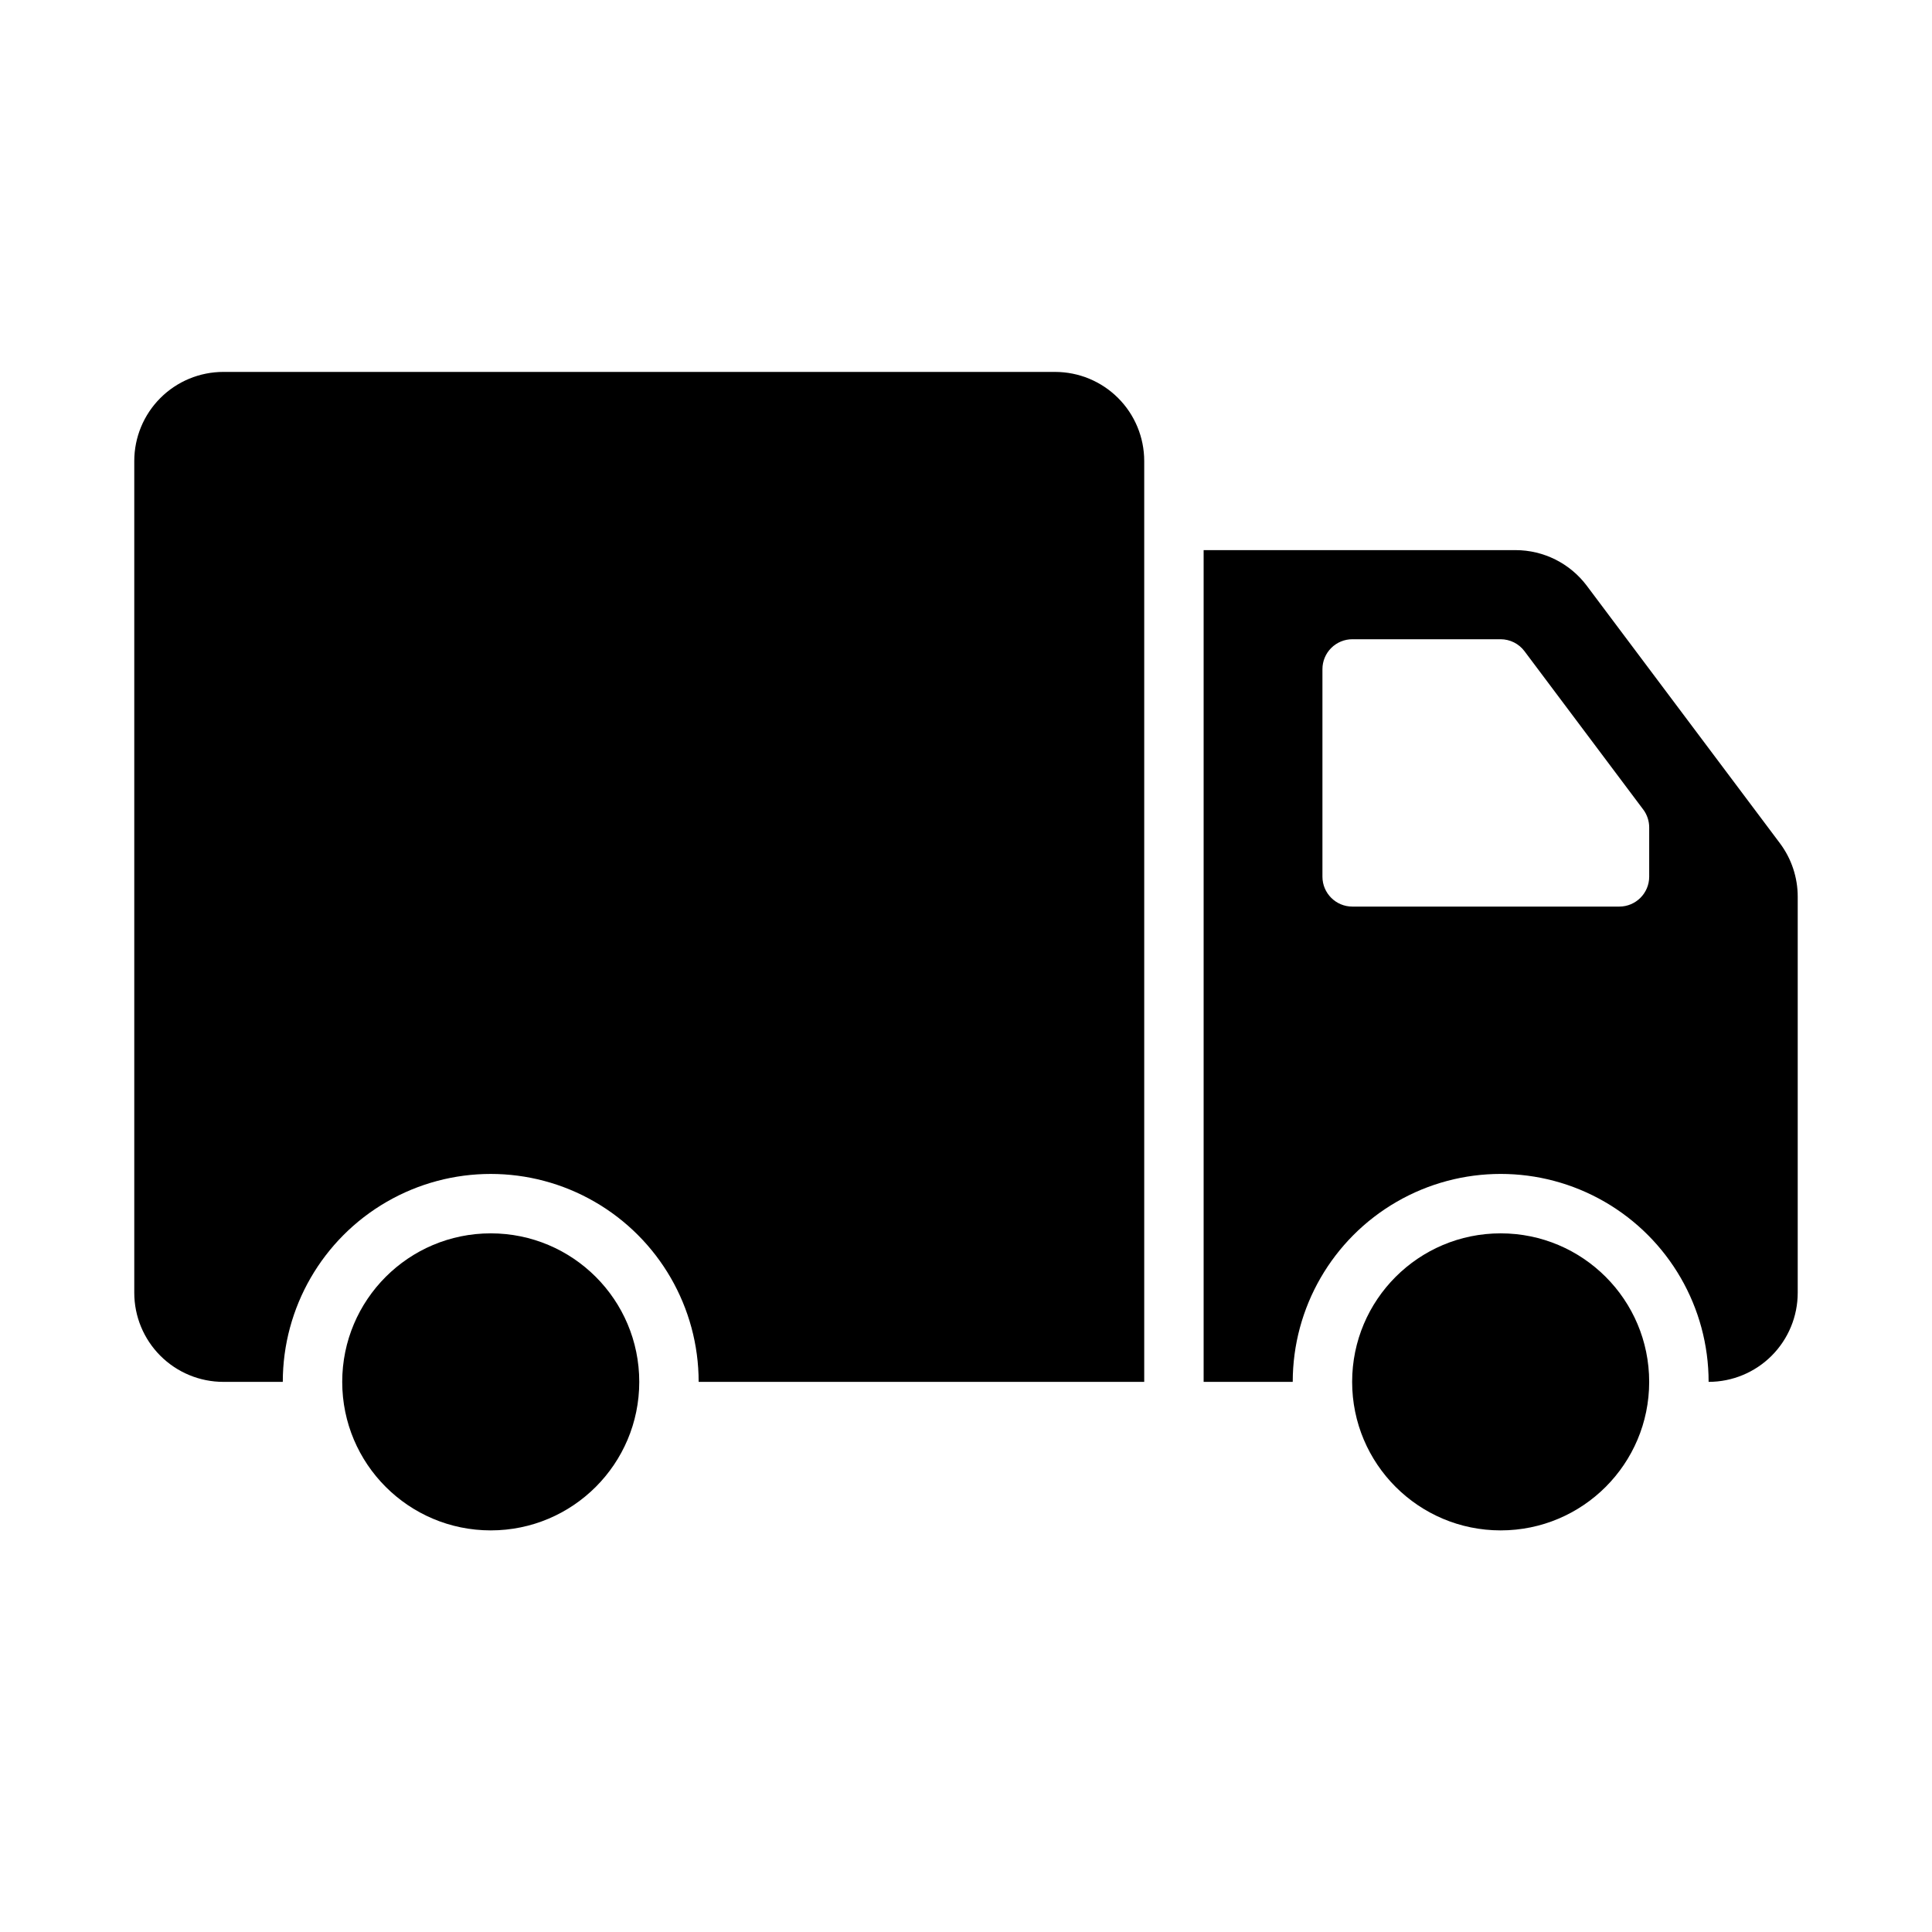
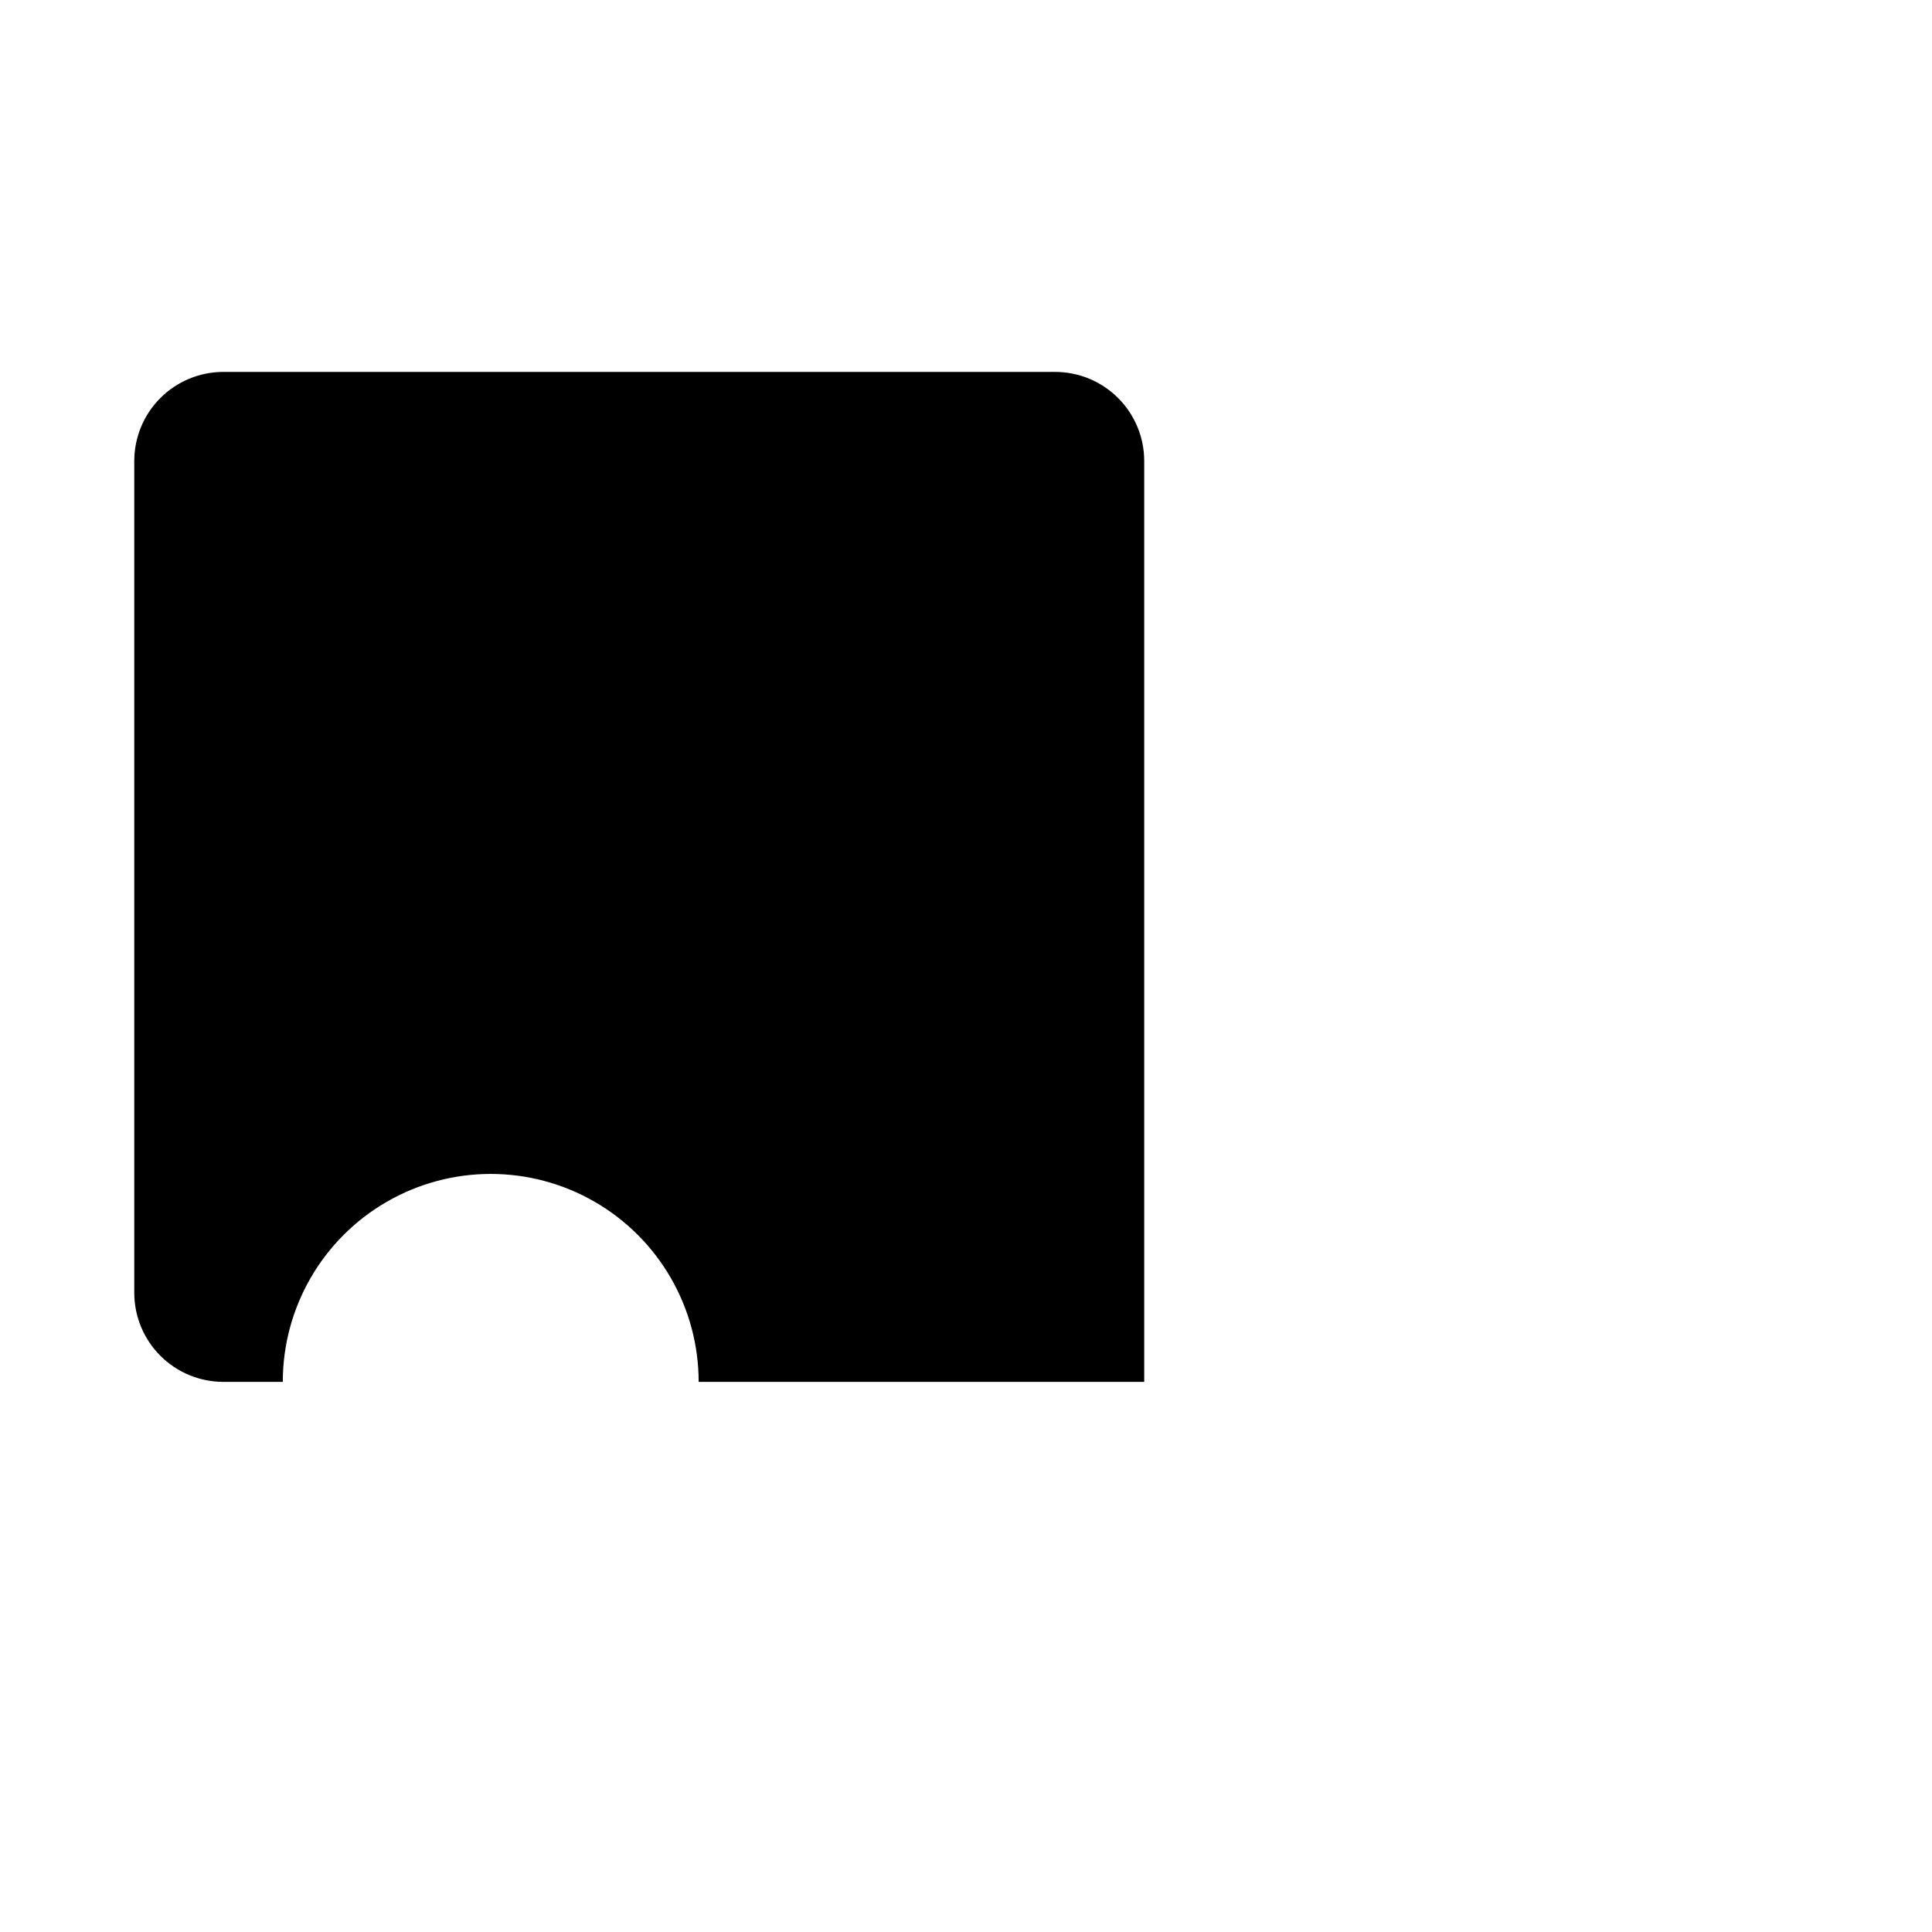
<svg xmlns="http://www.w3.org/2000/svg" fill="#000000" width="800px" height="800px" version="1.1" viewBox="144 144 512 512">
  <g>
-     <path d="m313.41 510.21c0 21.738-17.621 39.359-39.359 39.359s-39.359-17.621-39.359-39.359 17.621-39.359 39.359-39.359 39.359 17.621 39.359 39.359" />
    <path d="m423.61 242.56h-220.41c-6.266 0-12.273 2.488-16.699 6.918-4.43 4.426-6.918 10.434-6.918 16.699v220.42-0.004c0 6.266 2.488 12.27 6.918 16.699 4.426 4.43 10.434 6.918 16.699 6.918h15.742c0-19.688 10.504-37.879 27.551-47.723 17.051-9.844 38.059-9.844 55.105 0 17.051 9.844 27.551 28.035 27.551 47.723h118.08v-244.03c0-6.266-2.488-12.273-6.918-16.699-4.426-4.43-10.434-6.918-16.699-6.918z" />
-     <path d="m581.05 510.21c0 21.738-17.621 39.359-39.359 39.359-21.738 0-39.359-17.621-39.359-39.359s17.621-39.359 39.359-39.359c21.738 0 39.359 17.621 39.359 39.359" />
-     <path d="m615.69 367.46-51.168-68.223c-4.461-5.949-11.461-9.449-18.891-9.449h-82.656v220.42h23.617-0.004c0-19.688 10.504-37.879 27.555-47.723 17.047-9.844 38.055-9.844 55.102 0 17.051 9.844 27.555 28.035 27.555 47.723 6.262 0 12.27-2.488 16.699-6.918 4.426-4.43 6.914-10.434 6.914-16.699v-104.96c0-5.109-1.656-10.082-4.723-14.168zm-34.637 8.867c0 4.375-3.551 7.926-7.926 7.926h-70.738c-4.379 0-7.926-3.551-7.93-7.926v-54.996c0-2.102 0.836-4.117 2.324-5.606 1.488-1.484 3.504-2.32 5.606-2.32h39.277c2.496 0 4.844 1.172 6.34 3.172l31.461 41.949v-0.004c1.031 1.375 1.586 3.043 1.586 4.758z" />
  </g>
</svg>